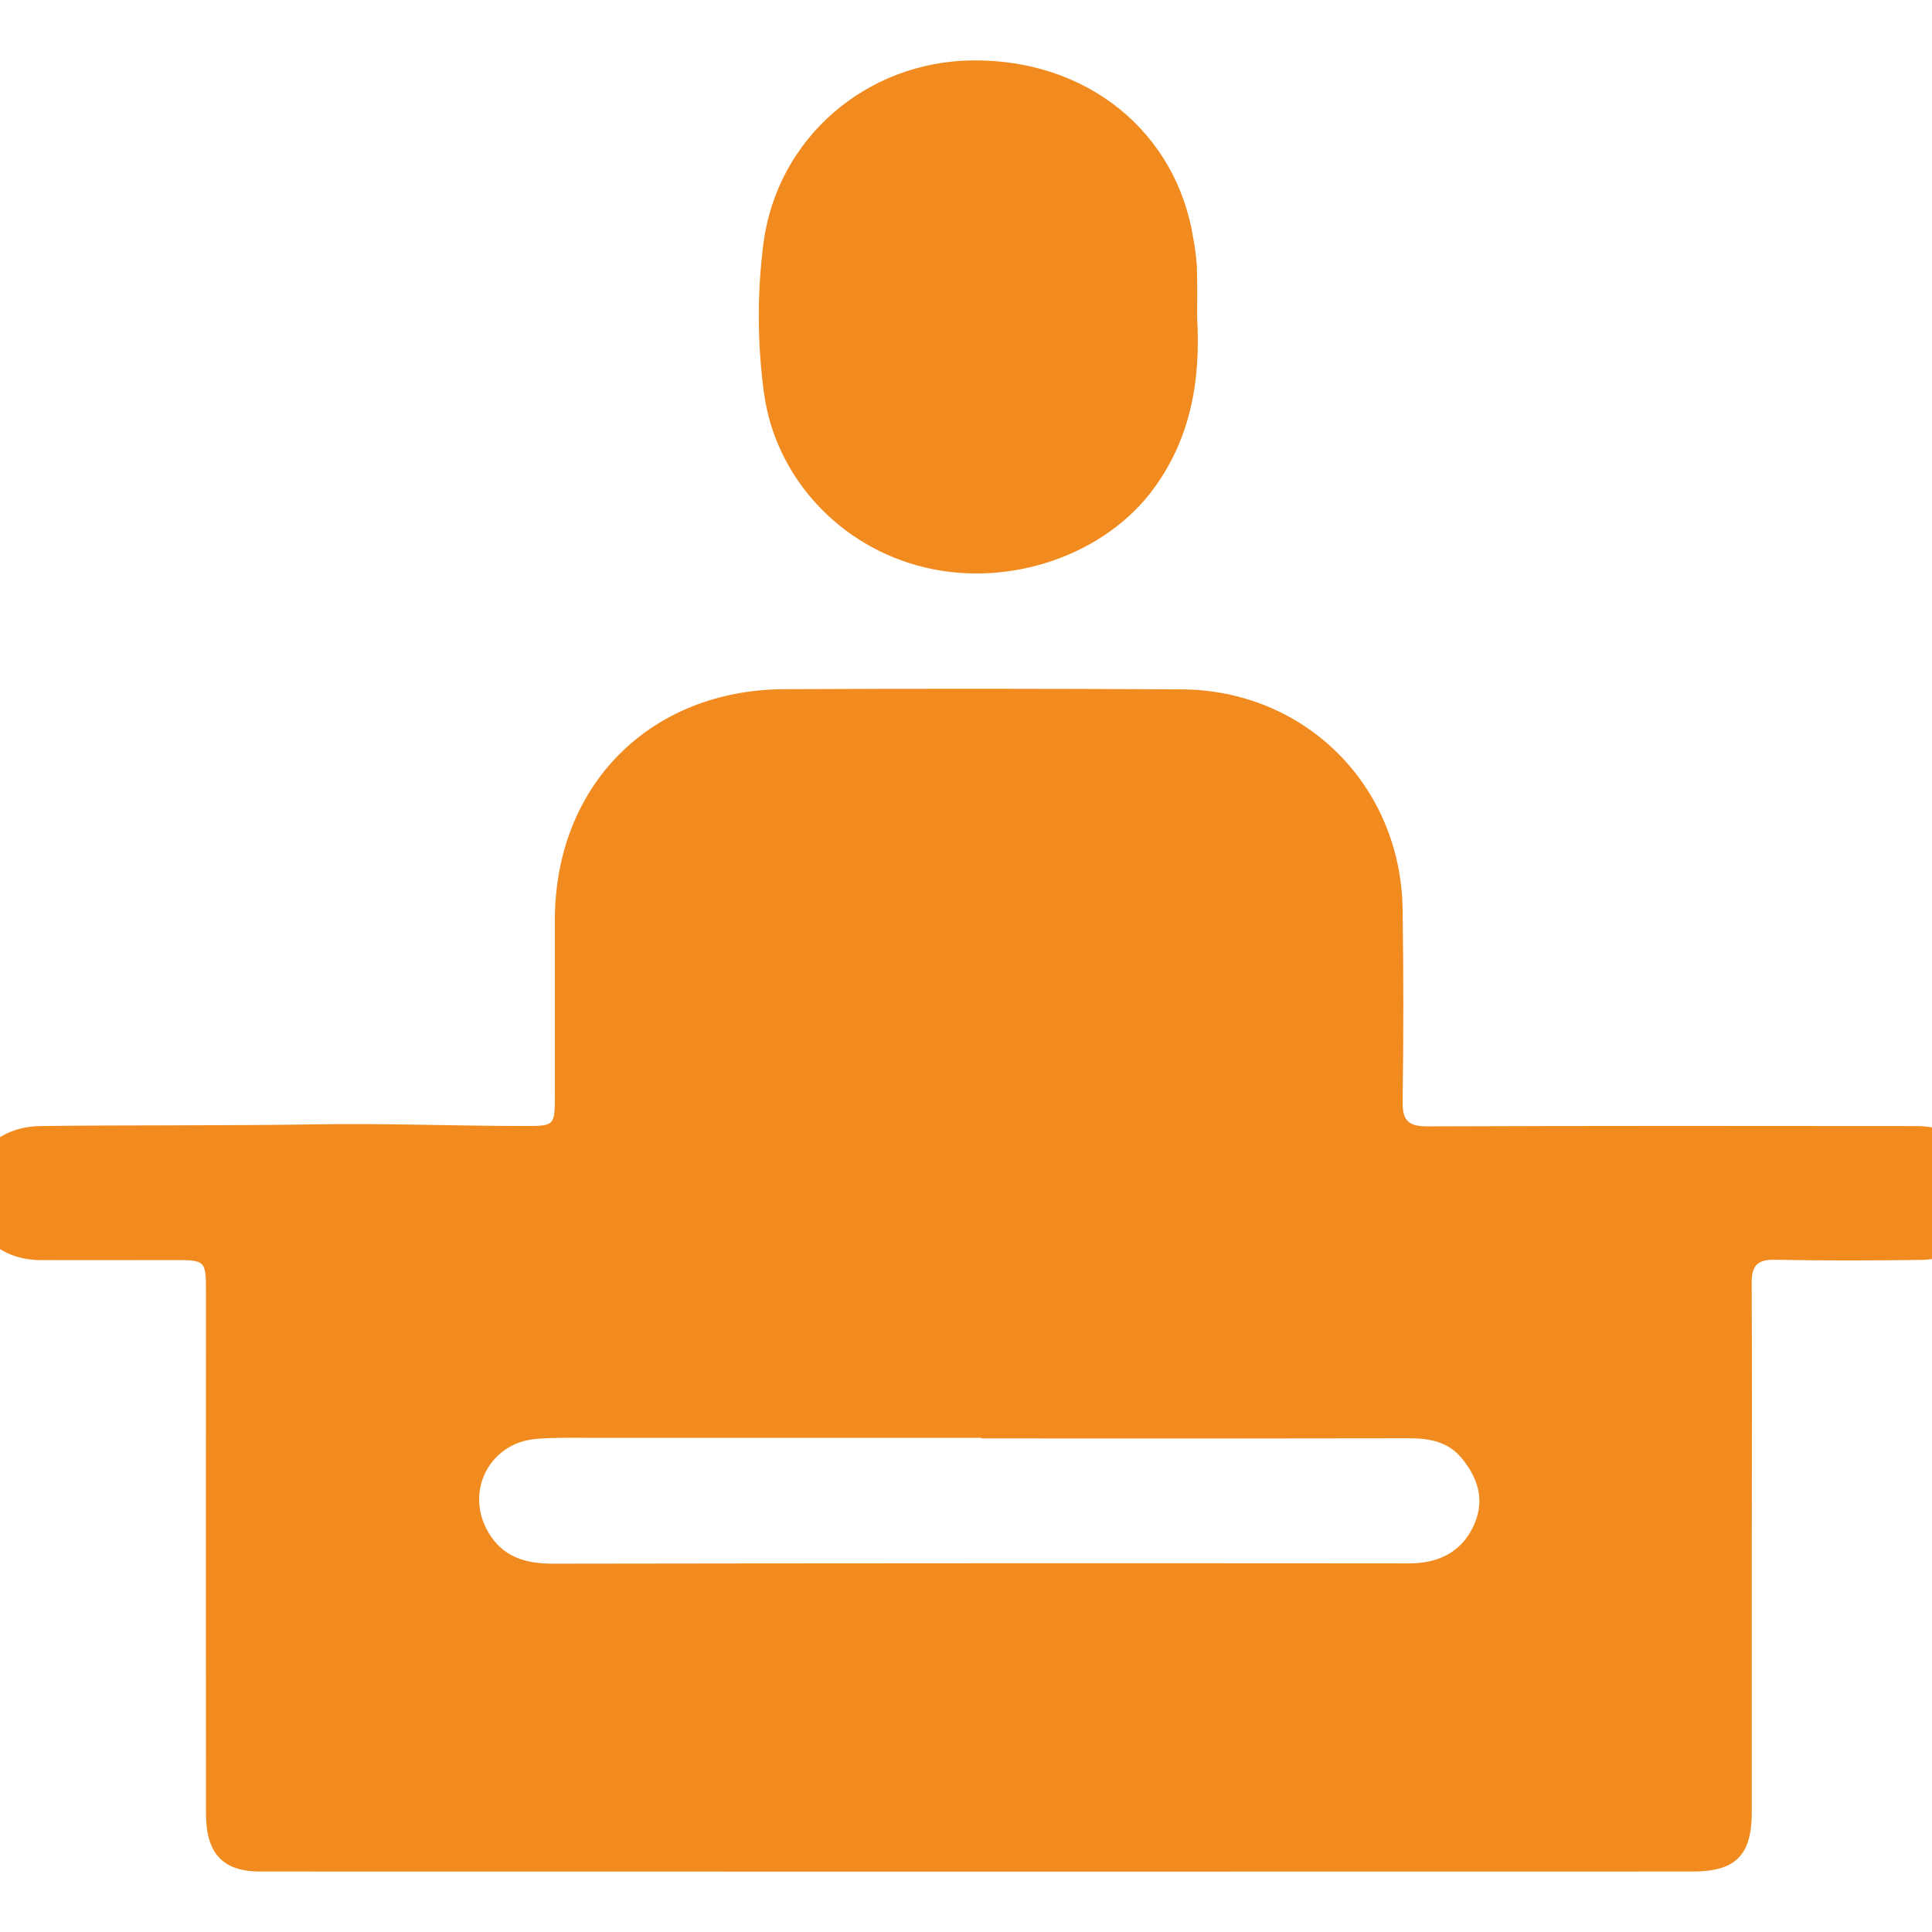
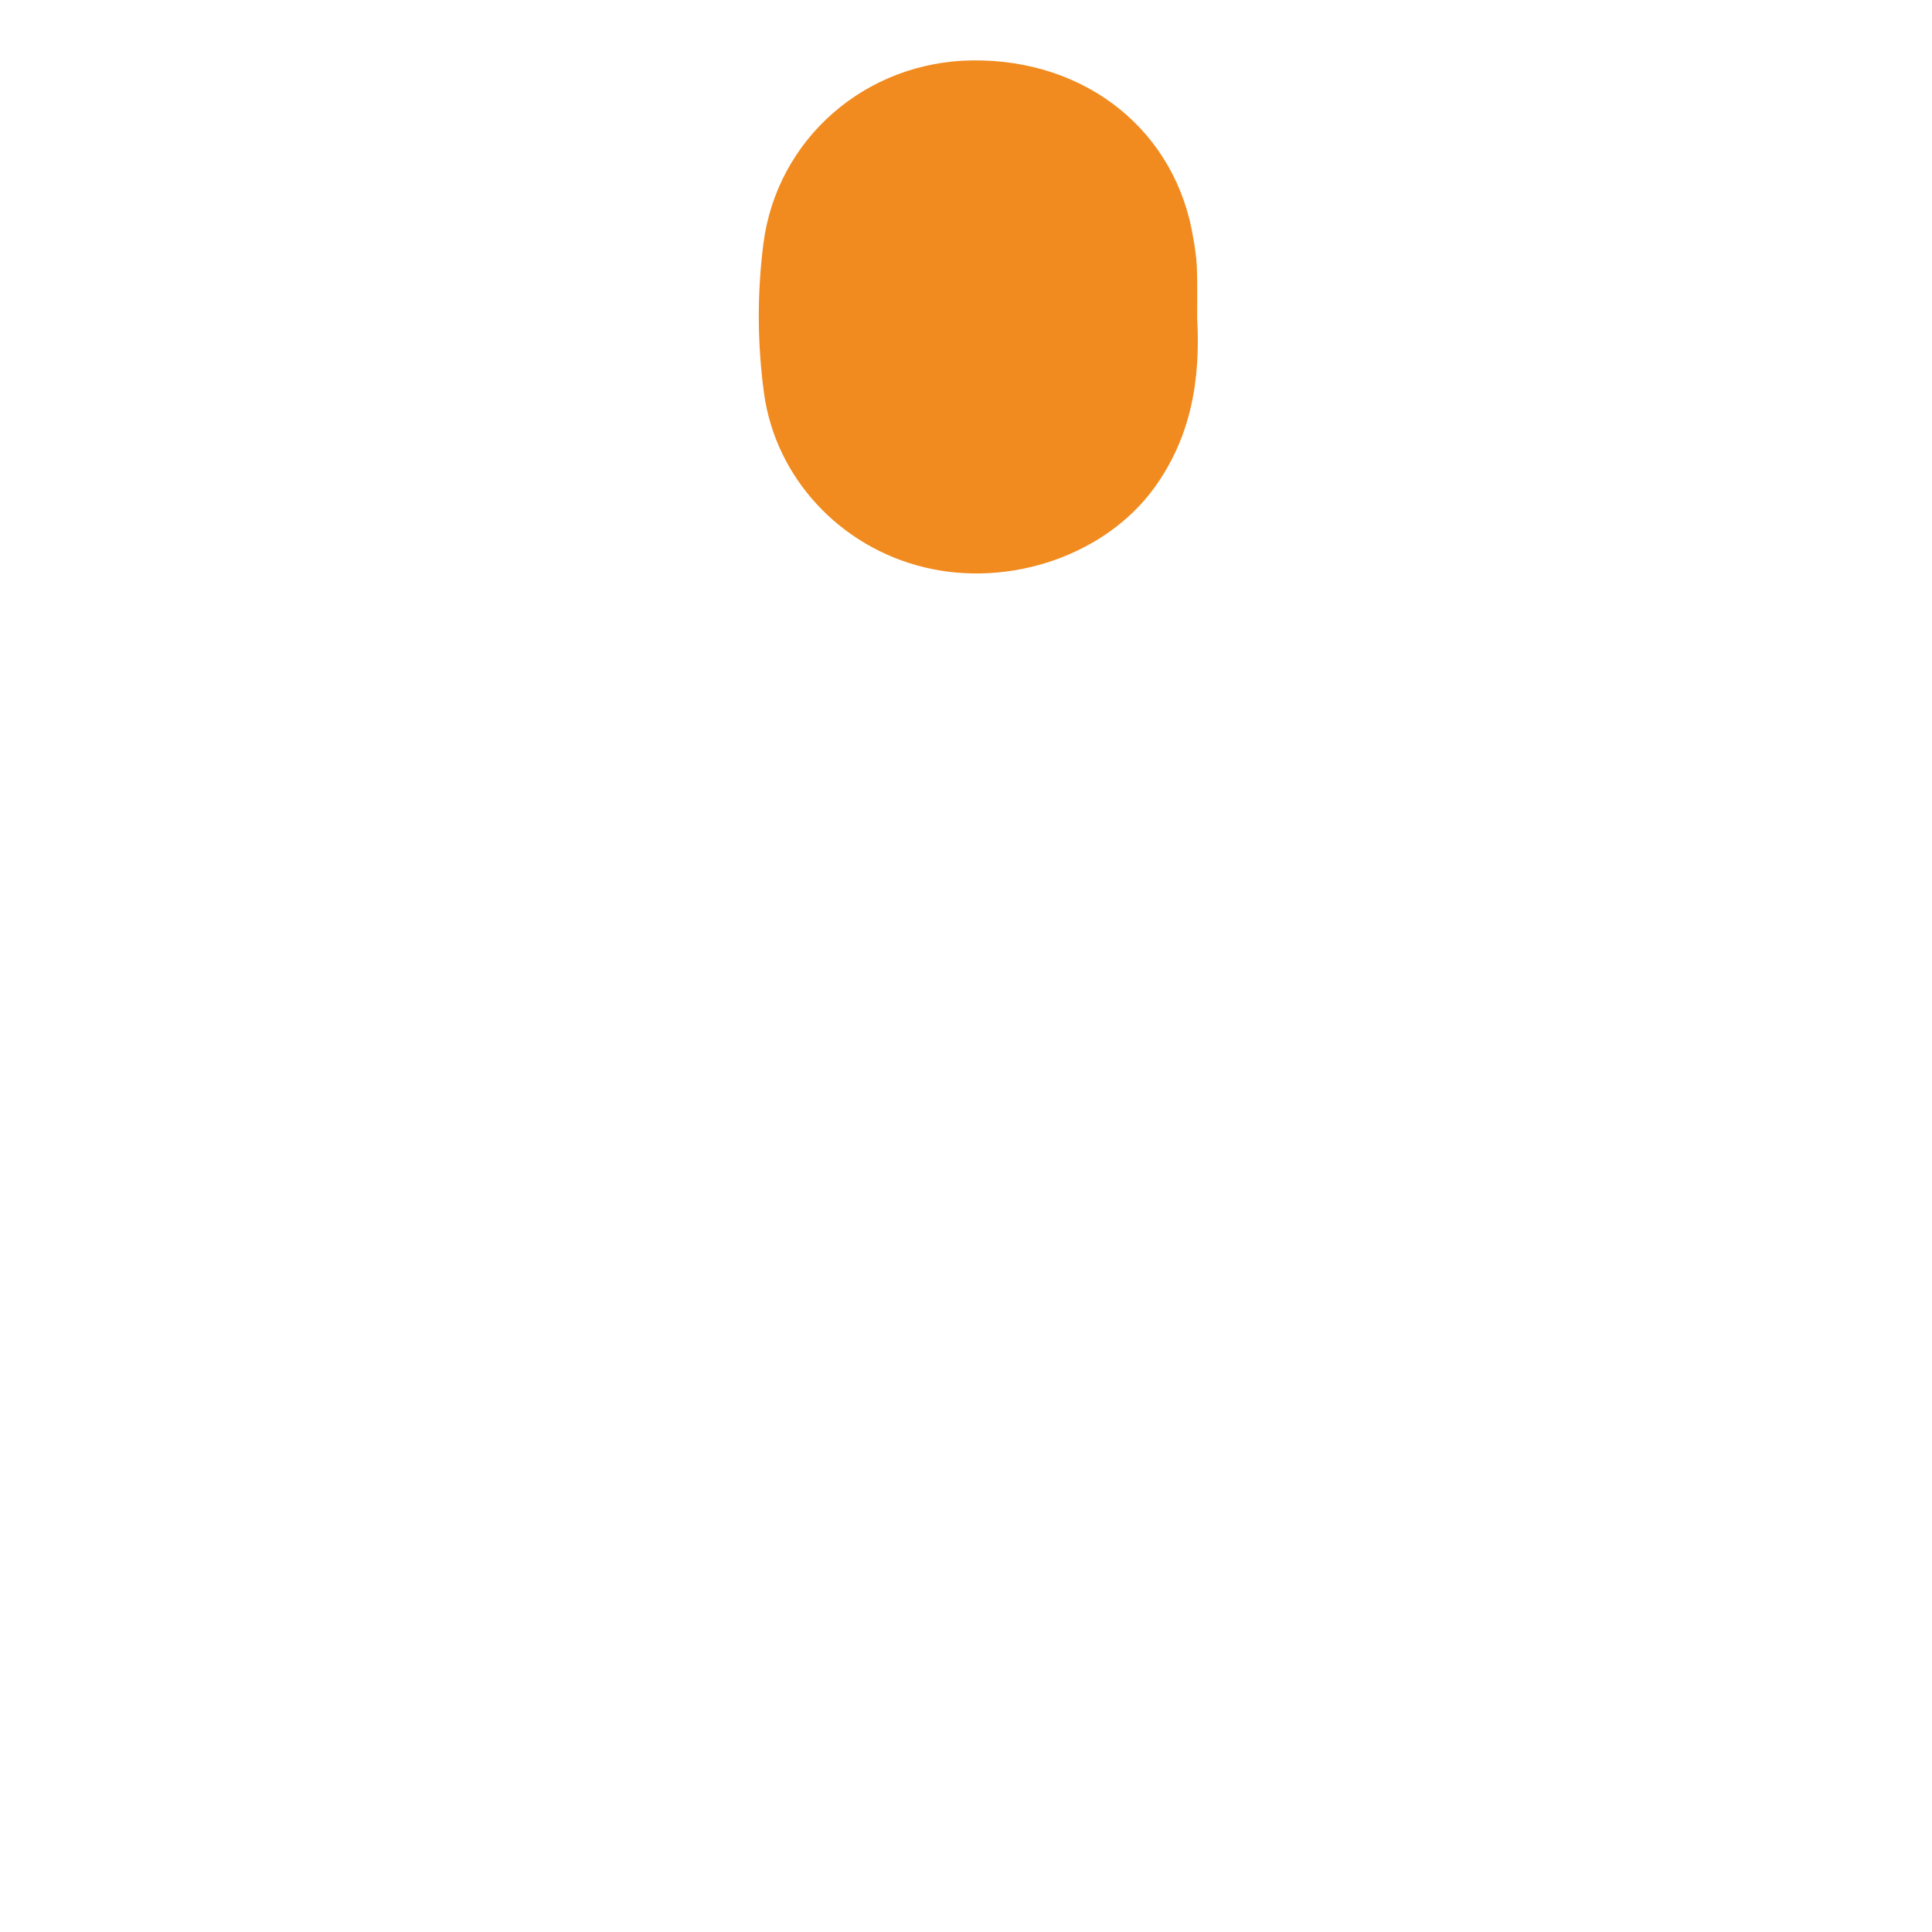
<svg xmlns="http://www.w3.org/2000/svg" fill="none" viewBox="0 0 64 64" height="64" width="64">
  <g clip-path="url(#clip0_759_2973)">
-     <path fill="#F18B1F" d="M58.03 51.344C58.03 54.238 58.03 57.132 58.03 60.026C58.03 61.455 57.501 61.997 56.071 61.997C40.251 62.001 24.431 62.001 8.611 61.997C7.38 61.997 6.824 61.398 6.823 60.072C6.819 54.332 6.819 48.593 6.823 42.853C6.823 41.742 6.823 41.742 5.733 41.741C4.264 41.741 2.795 41.748 1.325 41.741C-0.065 41.731 -1.014 40.781 -1 39.437C-0.986 38.215 -0.008 37.319 1.34 37.302C4.398 37.264 7.455 37.294 10.51 37.245C12.794 37.209 15.082 37.299 17.37 37.3C18.378 37.3 18.38 37.3 18.38 36.254C18.38 34.32 18.38 32.395 18.38 30.466C18.389 26.02 21.527 22.852 25.98 22.83C30.363 22.809 34.746 22.811 39.129 22.836C43.224 22.853 46.403 26.012 46.464 30.122C46.495 32.244 46.495 34.365 46.464 36.487C46.455 37.12 46.653 37.315 47.289 37.313C52.684 37.291 58.077 37.297 63.472 37.302C64.836 37.302 65.789 38.149 65.855 39.399C65.928 40.686 64.977 41.718 63.652 41.736C62.039 41.758 60.424 41.765 58.812 41.731C58.208 41.718 58.022 41.924 58.027 42.521C58.043 45.46 58.03 48.402 58.03 51.344ZM32.515 47.648V47.63C28.227 47.63 23.94 47.63 19.654 47.63C19.027 47.63 18.399 47.614 17.776 47.664C16.216 47.786 15.386 49.404 16.175 50.757C16.657 51.583 17.412 51.8 18.323 51.799C27.619 51.785 36.915 51.782 46.212 51.789C46.476 51.789 46.743 51.8 47.006 51.774C47.866 51.692 48.508 51.274 48.849 50.467C49.189 49.66 48.945 48.948 48.429 48.314C47.982 47.763 47.36 47.643 46.676 47.645C41.955 47.654 37.235 47.655 32.515 47.648Z" />
    <path fill="#F18B1F" d="M39.657 10.517C39.774 12.56 39.464 14.47 38.235 16.162C36.632 18.375 33.466 19.483 30.619 18.793C27.82 18.116 25.696 15.824 25.31 13.035C25.085 11.385 25.078 9.713 25.29 8.062C25.739 4.598 28.676 2.039 32.214 2.001C36.013 1.959 38.987 4.371 39.537 7.94C39.59 8.224 39.627 8.512 39.646 8.8C39.668 9.378 39.657 9.957 39.657 10.517Z" />
  </g>
  <defs>
    <clipPath id="clip0_759_2973">
      <rect fill="white" height="64" width="64" />
    </clipPath>
  </defs>
</svg>